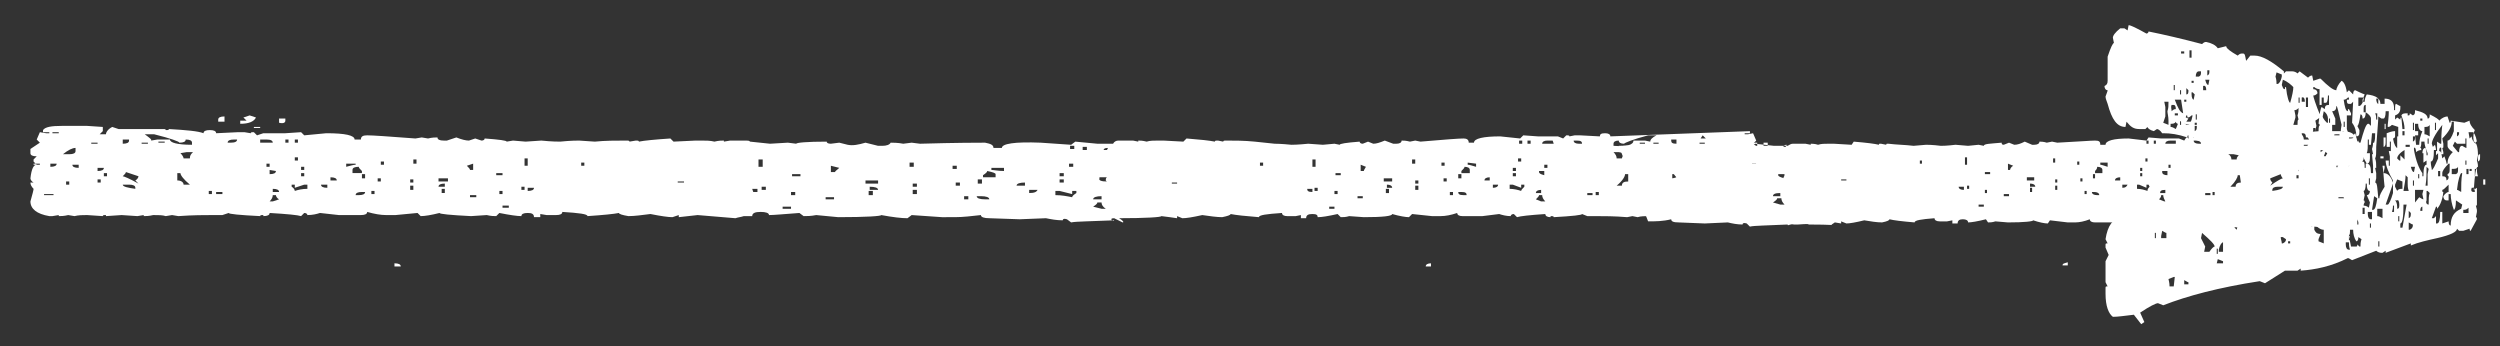
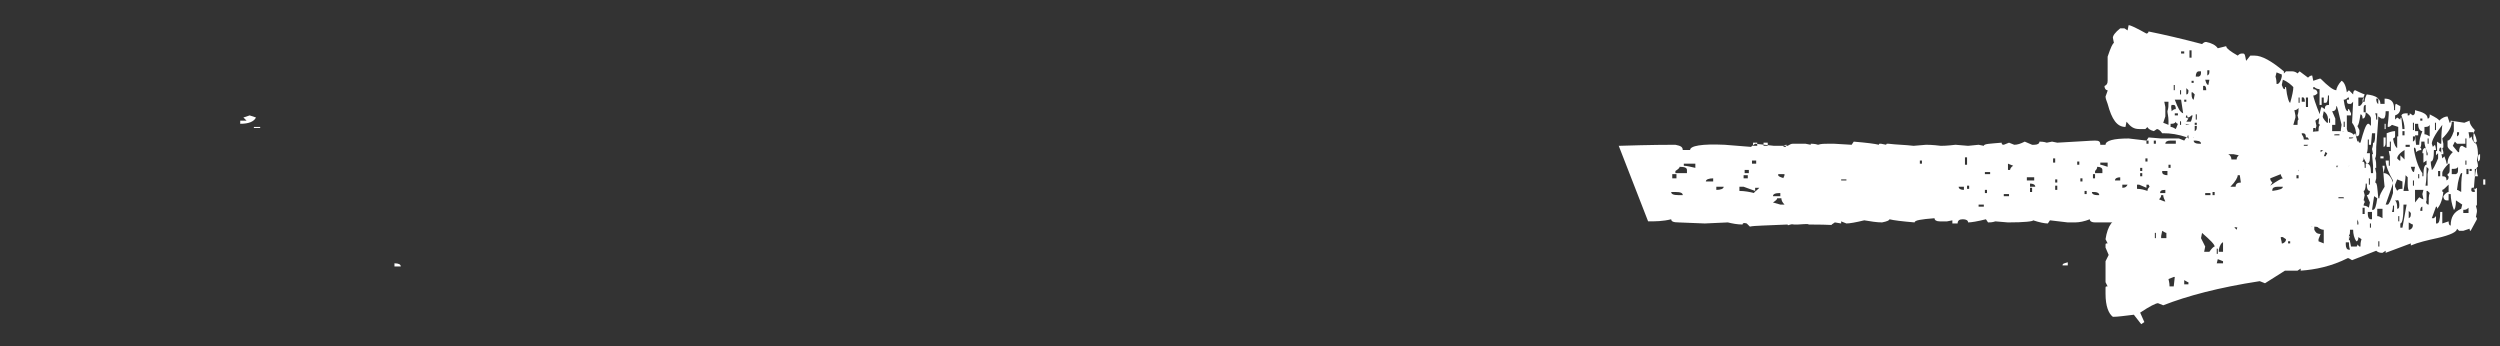
<svg xmlns="http://www.w3.org/2000/svg" version="1.1" id="Ebene_1" x="0px" y="0px" viewBox="0 0 238.3 33" style="enable-background:new 0 0 238.3 33;" xml:space="preserve">
  <rect x="0" y="0" width="238.3" height="33" fill="#333333" stroke="none" />
  <style type="text/css">
	.st0{fill:#FFFFFF;}
</style>
  <g>
    <path class="st0" d="M200.9,6.3V5.4c0.3-0.9,0.5-1.3,0.6-1.3l-0.1-0.5c0-0.2,0.2-0.5,0.7-0.9h0.4l0.3,0.2l0.1-0.5   c0.2,0,0.8,0.3,1.7,0.8c0.1,0,0.2-0.1,0.2-0.2c1.5,0.3,3.2,0.7,5.1,1.2c0.2-0.2,0.3-0.2,0.4-0.2c0.5,0.1,0.9,0.3,1.1,0.6l0.8-0.2   c0,0.2,0.4,0.5,1.1,0.9c0.2-0.2,0.3-0.2,0.5-0.2s0.2,0.2,0.3,0.7l0.4-0.5h0.4c0.7,0,1.6,0.5,2.8,1.5V7l0.2-0.2h0.6   c0.2,0,0.4,0.1,0.5,0.2l0.2-0.2l0.8,0.6c0.2-0.2,0.3-0.2,0.4-0.2l0.1,0.5l0.6-0.2h0.1c0.7,0.7,1.2,1.1,1.5,1.1   c0-0.2,0.2-0.6,0.5-0.9c0.2,0.1,0.4,0.4,0.5,1.1l0.2-0.2l0.4,0.4c0-0.3,0.1-0.4,0.2-0.4c0.6,0.3,0.9,0.4,0.9,0.4l-0.2,0.5v0.2h0.2   c0-0.3,0.1-0.5,0.2-0.7c0.9,0.1,1.3,0.4,1.3,0.9h0.4V9.4c0.6,0,0.9,0.3,0.9,0.9v0.2h0.1c0-0.4,0-0.6,0.1-0.6   c0.2,0.1,0.3,0.2,0.4,0.2v0.2c0,0.4-0.2,0.6-0.5,0.7v0.4l0.2-0.2l0.3,0.2c0-0.1,0-0.2,0.1-0.2l0.1,1.1h0.2c0-0.4-0.1-0.8-0.3-1.3   c0.1-0.2,0.3-0.2,0.6-0.2V11h0.1c0.1,0,0.1-0.1,0.1-0.2L230,11c0.2-0.1,0.2-0.2,0.2-0.5c0.8,0.2,1.2,0.4,1.2,0.8   c0.2,0,0.2-0.2,0.2-0.4c0.6,0.3,0.9,0.5,0.9,0.6c0.3-0.3,0.6-0.4,0.8-0.4l0.2,0.6c0.1,0,0.1-0.1,0.1-0.2l1.3,0.2l0.5-0.2   c0,0.3,0.2,0.6,0.5,0.9c-0.1,0.2-0.2,0.5-0.1,1.1c0.2,0,0.4,0.4,0.4,1.3l-0.1,0.5c0.1,0.3,0.1,0.5,0.1,0.6c-0.2,0-0.3,0.7-0.4,2.2   l0.3-0.2v1.5c0,0.2,0,0.2-0.1,0.2l0.1,0.4v0.2l-0.1,0.5c0.1,0,0.1,0.1,0.1,0.2l-0.6,1.1c-0.1,0-0.1-0.1-0.1-0.2l-0.6,0.2h-0.4   l-0.2-0.2c0,0.3-0.6,0.6-1.9,0.9c-0.9,0.2-1.8,0.4-2.5,0.7v-0.2l-2.4,0.9v-0.2l-0.3,0.2H227c-0.2,0-0.4-0.1-0.5-0.2l-2.3,0.9   c-0.2-0.1-0.3-0.2-0.4-0.2c-1.6,0.8-3.1,1.1-4.5,1.2v-0.2l-0.3,0.2h-1.2l-1.9,1.2l-0.5-0.2c-3.9,0.6-6.9,1.4-9.2,2.3l-0.5-0.2   c-0.2,0-0.8,0.3-1.7,0.9l0.4,0.9l-0.3,0.2l-0.7-0.9c-0.9,0.1-1.5,0.2-2,0.2c-0.4-0.3-0.7-1-0.7-2.2v-0.5c0-0.2,0-0.2,0.2-0.2   l-0.2-0.4v-2l0.3-0.6l-0.3-0.7v-0.2c0-0.2,0-0.2,0.2-0.2l-0.2-0.4c0.2-1.3,0.7-2,1.5-2c0.5-0.2,1.1-0.2,1.9-0.3v0.2L205,20   c0.3,0.1,0.6,0.2,0.9,0.2c1.7-0.6,2.6-0.9,2.8-0.9l0.9,0.2c0.6-0.2,1-0.3,1.1-0.5c0.1,0,0.1,0.1,0.1,0.2l0.6-0.2h0.5l0.8,0.2   c0.5-0.2,0.8-0.5,0.8-0.7l1.6,0.2h0.8l0.8-0.2c0.1,0,0.1,0.1,0.1,0.2c0.8-0.3,1.3-0.4,1.7-0.4c0,0.3,0.1,0.4,0.2,0.4h0.1   c0-0.8,0.1-1.3,0.4-1.7l-0.1-0.5l0.1-1.1c0.3,0.7,0.5,1.1,0.9,1.1h0.1c-0.3-0.5-0.5-1.1-0.7-1.8l-0.2-0.2c-0.1,0.3-0.1,0.6-0.1,0.9   c-0.5,0-0.8-0.2-1.2-0.7c0,0.2,0,0.4-0.1,0.7c-0.4-0.3-0.8-0.4-1.2-0.4l-0.5,0.2c-0.4-0.3-0.8-0.4-1.2-0.4l-0.3,0.2   c-0.5-0.4-2-0.9-4.6-1.2l-0.1-0.5c-0.1,0-0.1,0.1-0.1,0.2c-0.5-0.1-0.8-0.2-0.8-0.4l-0.3,0.2c-0.2,0-0.2-0.2-0.2-0.4   c-0.1,0-0.1,0.1-0.1,0.2c-0.9-0.3-1.6-0.4-2.3-0.4h-0.1c-0.2-0.3-0.4-0.4-0.5-0.4l-0.3,0.2c-0.4-0.1-0.6-0.3-0.6-0.4l-0.2,0.2h-0.6   c-0.5,0-0.8-0.2-1.2-0.7l-0.1,0.5c-0.8,0-1.3-0.7-1.7-2.2c-0.1-0.3-0.2-0.5-0.2-0.7c0.1-0.3,0.2-0.5,0.2-0.6   c-0.2,0-0.3-0.2-0.3-0.4c0.2-0.1,0.3-0.2,0.3-0.5L200.9,6.3L200.9,6.3z M205.4,22.7h0.1v-0.5h-0.1V22.7z M206,22.7h0.5v-0.5   c-0.1,0-0.2-0.1-0.4-0.2l-0.1,0.5V22.7z M206.2,11.7l0.5,0.2v-0.4c0-0.4-0.1-0.7-0.1-0.9c0.1-0.3,0.1-0.5,0.1-0.9h-0.4l0.1,0.5v0.9   L206.2,11.7z M206.8,27.3h0.4l0.1-0.9h-0.1l-0.5,0.2C206.8,27,206.8,27.2,206.8,27.3z M207,10.6c0.2-0.2,0.3-0.2,0.4-0.2   c0-0.3-0.1-0.4-0.2-0.4H207C206.9,10.2,207,10.4,207,10.6z M206.9,12.1c0.2,0,0.3,0.1,0.5,0.2l0.2-0.5c-0.1,0-0.2-0.1-0.2-0.2   c-0.1,0.2-0.3,0.2-0.5,0.2V12.1z M207.2,8.6h0.1V8.1h-0.1V8.6z M208.1,10.8l-0.2-1.3h-0.6C207.6,10.3,207.8,10.7,208.1,10.8z    M207.3,11h0.3v-0.2h-0.3V11z M207.8,11.9h0.1v-0.4h-0.1V11.9z M207.8,9h0.1V8.6h-0.1V9z M207.9,5.1h0.3V4.9h-0.3V5.1z M208.2,11.7   l0.2,0.2h0.2c0.1,0,0.3-0.3,0.4-0.9h-0.1c-0.2,0.2-0.3,0.2-0.4,0.2c0-0.2,0-0.2-0.1-0.2L208.2,11.7z M208.2,27.1h0.4v-0.2   c-0.1,0-0.2-0.1-0.4-0.2V27.1z M208.2,9.7h0.2V9.5h-0.2V9.7z M208.4,9c0.2,0,0.2-0.2,0.2-0.4l-0.2-0.2V9z M208.7,5.5h0.2V4.8h-0.2   V5.5z M208.9,7.9h0.2V7.7h-0.2V7.9z M209.1,9.5l0.1-0.5L209,8.8h-0.1V9C208.9,9.3,209,9.5,209.1,9.5z M209.2,11.9h0.2v-0.2h-0.2   V11.9z M209.2,12.5c0.2-0.1,0.2-0.2,0.2-0.5h-0.2V12.5z M209.3,11.4h0.1v-0.5h-0.1V11.4z M209.3,7.3h0.3c0.2-0.1,0.2-0.2,0.2-0.5   h-0.2C209.4,6.8,209.3,7,209.3,7.3z M210.2,23.5l-0.1,0.5h0.5c0.2-0.3,0.4-0.5,0.5-0.5c0-0.2-0.4-0.6-1.2-1.3l-0.1,0.5L210.2,23.5z    M210,8.6h0.3c0-0.3-0.1-0.5-0.3-0.4V8.6z M210.5,8.1l0.1-0.5h-0.4C210.3,8,210.4,8.1,210.5,8.1z M210.4,7.2   c0.2-0.1,0.2-0.2,0.2-0.5h-0.2V7.2z M211.3,24.2h0.1v-0.5h-0.1V24.2z M211.3,25.1h0.6v-0.2l-0.5-0.2L211.3,25.1z M211.5,24h0.4   v-0.9c-0.1,0-0.3,0.2-0.4,0.7V24z M213,21.7l0.2,0.2l0.1-0.4V21h-0.2C213.1,21.2,213.1,21.4,213,21.7z M217,8h0.1   c0.1,0,0.3-0.2,0.4-0.7V7.1L217,6.9l-0.1,0.4C217,7.6,217,7.9,217,8z M217.5,23.2h0.1c0.2-0.1,0.3-0.2,0.3-0.4l-0.3-0.2h-0.2   C217.4,22.8,217.5,23,217.5,23.2z M217.8,8.5c0-0.2,0-0.2,0.1-0.2c0.1,1,0.3,1.5,0.4,1.5c0.2-0.7,0.3-1.2,0.3-1.5   c-0.2-0.2-0.5-0.5-1-0.7l-0.1,0.5C217.6,8.3,217.6,8.5,217.8,8.5z M217.6,21.5h0.3v-0.2h-0.3V21.5z M218.1,23.2h0.2V23h-0.2V23.2z    M218.6,11.9h0.4c0-0.3,0-0.5,0.1-0.5L219,11c0.1-0.3,0.1-0.5,0.1-0.7c-0.2,0.2-0.3,0.2-0.4,0.2l0.1,0.5v0.2L218.6,11.9z M219,14.4   h0.4V14h0.3v0.4h0.1c0-0.3,0.3-0.9,0.9-1.7v-0.5h-0.2c0,0.6-0.2,0.9-0.7,0.9c0-0.3-0.1-0.4-0.3-0.4h-0.1v0.9   c-0.2-0.1-0.3-0.2-0.4-0.2C219,13.5,219,13.9,219,14.4z M219.1,9.8h0.1V9.3h-0.1V9.8z M219.1,21h0.2v-0.7h-0.2V21z M219.4,9.7h0.3   c0-0.3-0.1-0.5-0.3-0.4V9.7z M219.6,19.2h0.6V19c0-0.2-0.1-0.4-0.4-0.6c-0.2,0-0.3,0.1-0.3,0.4L219.6,19.2z M219.6,20.7h0.2v-0.5   h-0.2V20.7z M219.8,10.2h0.2V9.3h-0.2V10.2z M220.1,20.3h0.1v-0.2c-0.1-0.3-0.1-0.5-0.1-0.6c-0.2,0-0.2,0.2-0.2,0.5   C219.9,20.2,220,20.3,220.1,20.3z M220.3,21.6h0.1v-0.4h-0.1V21.6z M221,11.3l-0.3,0.2l0.1,0.5c-0.1,0.3-0.1,0.5-0.1,0.7l0.3,0.2   c0-0.6,0-0.9,0.1-0.9c0-0.2,0-0.2-0.1-0.2c0.1-1,0.2-1.5,0.3-1.6l0.3,0.2c0-0.3,0.1-0.4,0.4-0.4V9.1h-0.1c0,0.5-0.1,0.7-0.2,0.7   h-0.2V9.3h-0.2V10h-0.2V8.5c-0.2,0-0.4-0.1-0.5-0.2h-0.1v0.2c0.2,0,0.4,0.1,0.4,0.4c-0.2,0.2-0.3,0.2-0.4,0.2c0,0.1,0.2,0.8,0.7,2   L221,11.3z M220.4,14.8c0.6-0.2,1.1-0.4,1.3-0.7h0.1l-0.4,1.1v0.5h0.1c0-0.5,0.2-1,0.6-1.4L222,13l-1.3,0.2h-0.1   c0,0.5-0.1,0.7-0.2,0.7l0.1,0.4L220.4,14.8z M220.5,20.7h0.2v-0.5C220.6,20.3,220.5,20.4,220.5,20.7z M220.6,18.1   c0.1,0,0.1,0.1,0.1,0.2c0.5-0.8,0.8-1.1,1-1.1V17c-0.1,0-0.3-0.1-0.5-0.4C221,16.5,220.8,17.1,220.6,18.1z M221.2,22.3l-0.2,0.5V23   l0.5,0.2v-1.3c-0.3,0-0.6-0.2-0.9-0.6v0.6C220.7,22.1,220.8,22.3,221.2,22.3z M221.4,18.5c0.2-0.1,0.2-0.2,0.2-0.5h-0.2V18.5z    M221.8,11.7h0.1v-0.4c0-0.2-0.1-0.5-0.4-0.7l-0.1,0.5C221.4,11.2,221.5,11.4,221.8,11.7z M221.9,20.7l0.2,0.2l0.1-0.5l-0.2-0.2   L221.9,20.7z M222,16.3l0.2-0.2c0.2,0.1,0.3,0.2,0.5,0.2c0-0.2,0.1-0.5,0.4-0.9v-0.7h-0.3v0.5h-0.2v-0.5h-0.1c0,0.3,0,0.5-0.2,0.5   h-0.4L222,16.3z M222,11.7h0.1v-0.4H222V11.7z M222.3,13.4l0.6-0.2c0,0.2,0.1,0.2,0.2,0.2c0-0.5,0-1,0.1-1.5   c-0.3-1.2-0.4-1.8-0.5-1.8c0,0.3-0.1,0.5-0.4,0.5l0.3,0.7v0.6h-0.3v0.7h0.3v0.2h-0.4C222.2,13.1,222.3,13.3,222.3,13.4z    M222.3,19.8c0.2-0.2,0.3-0.2,0.4-0.2l-0.3-0.7c0.1,0,0.2-0.1,0.2-0.2l-0.3-0.2L222.3,19.8z M222.9,20.5l0.3-0.2   c0.2,0.1,0.3,0.2,0.4,0.2v-0.6l-0.2,0.2h-0.1v-0.4h0.2c0-0.7-0.1-1.1-0.3-1.1c-0.2,0.1-0.3,0.2-0.4,0.2v1.3L222.9,20.5z    M222.8,14.5h0.1v-0.4h-0.1V14.5z M223,18.1l0.3,0.2c0-0.3,0-0.5,0.1-0.5c-0.1-0.2-0.1-0.5-0.1-0.9H223l0.2,0.4v0.2L223,18.1z    M223.3,14.3h0.5v0.9h-0.3v1.1h0.2c0.4-1,0.7-1.6,0.7-1.6l-0.1-0.5c0.1-0.3,0.1-0.5,0.1-0.6c-0.1-0.3-0.1-0.5-0.1-0.7l0.2-0.2   c0.1,0.2,0.1,0.5,0.1,0.9l0.2-0.2c0,0.2,0.1,0.2,0.2,0.2c0.3-1.1,0.5-1.7,0.7-1.8h0.1L226,12v-0.7c0-0.2-0.2-0.4-0.5-0.6   c0,0.4-0.1,0.6-0.3,0.6c0-0.3-0.1-0.4-0.2-0.4c-0.1,0.7-0.2,1.1-0.3,1.1l0.2,0.4v0.2c0,0.3-0.1,0.4-0.3,0.4c0-0.5-0.1-0.9-0.4-1.3   l0.1-2l-0.2,0.2h-0.2c-0.2,0-0.2-0.2-0.2-0.4h0.2V9.3h-0.1c-0.2,0.2-0.3,0.2-0.4,0.2c0.1,0.7,0.2,1.1,0.4,1.1c0-0.2,0-0.2,0.1-0.2   l0.2,0.4V11h-0.4v1.3l0.2,0.6c0,0.3-0.1,0.5-0.2,0.5h-0.1c0-0.6-0.1-0.9-0.3-0.9c-0.1,0.3-0.1,0.5-0.1,0.6v0.7h-0.1L223.3,14.3z    M223.4,12.1h0.1v-0.5h-0.1V12.1z M223.9,23.8h0.1c-0.1-0.3-0.1-0.5-0.1-0.7h-0.3v0.2C223.6,23.6,223.7,23.8,223.9,23.8z    M223.9,22.9h0.1v-0.4h-0.1V22.9z M224.1,23.5h0.5c0.1,0,0.1-0.1,0.1-0.2l0.2,0.2h0.1c0-0.2,0-0.4,0.1-0.7l-0.3-0.2   c0,0.3-0.1,0.4-0.2,0.4c-0.2-0.3-0.3-0.7-0.3-1.1H224c0,0.3,0,0.5-0.1,0.5l0.1,0.4V23L224.1,23.5z M224.1,16.5h0.1V16h-0.1V16.5z    M224.2,18.5h0.3c0-0.2,0-0.4,0.1-0.7h-0.3C224.3,18,224.2,18.2,224.2,18.5z M224.5,20.7c0.2,0,0.2,0.2,0.2,0.7h0.1v-0.2   c-0.1-0.3-0.1-0.6-0.1-0.9C224.6,20.2,224.5,20.4,224.5,20.7z M224.8,15.6l0.2-0.2h0.2c0.2,0,0.2,0.2,0.2,0.6h0.1v-0.4h0.1   c0.3,0,0.4,0.3,0.4,0.9h0.2v-0.7l-0.1-1.1h0.1l-0.1-0.5c0.1-0.3,0.1-0.5,0.1-0.6c0.2,0,0.3,0.1,0.3,0.4v0.2c0,0.4,0,0.7-0.1,0.9   c0.1,0.3,0.1,0.5,0.1,0.9h-0.1l0.1,0.5V17l-0.1,0.4c0.2,0,0.2,0.5,0.3,1.5h0.1c0-0.3,0.2-0.6,0.5-1.1c-0.1-0.8-0.1-1.5-0.2-2h0.2   V16l-0.1,0.5c0.4,0,0.7,0.3,0.9,0.9v-0.2c-0.4-0.7-0.7-1.4-0.7-1.9h0.3v0.5h0.1v-0.9l-0.1-0.5h0.2v-0.9h-0.1V14h-0.3v-1.3   c0.5-0.2,0.7-0.2,0.8-0.2V13c0,0.1-0.1,0.2-0.2,0.2c0.1,0.6,0.3,0.9,0.4,0.9V13h0.1v-0.9l-0.6-0.2c-0.2,0.2-0.3,0.2-0.4,0.2v-0.2   c0.1-0.8,0.1-1.2,0.1-1.3h-0.3c0,0.5-0.1,0.7-0.2,0.7H227l-0.3-0.2c0,0.5-0.1,1.4-0.2,2.9c-0.2,0-0.2-0.2-0.2-0.4   c0.1-0.3,0.1-0.5,0.1-0.9h-0.3l-0.1,1.1h-0.2v-0.5h-0.1c0,0.7,0,1.1-0.1,1.3h0.3v0.5c0,0.3-0.1,0.5-0.3,0.5l-0.5-0.9h-0.2   c0,0.6-0.1,0.9-0.2,0.9L224.8,15.6z M224.8,10.1h0.1c0.1,0,0.3-0.2,0.4-0.6V9.3h-0.5V10.1z M225.2,20.4h0.2v-0.6h-0.2V20.4z    M225.3,19.6c0.2,0,0.4,0.1,0.5,0.2l0.1-0.5l-0.3-0.7c0.2,0,0.3-0.2,0.3-0.4c-0.2,0-0.3-0.2-0.3-0.7h-0.1c0,0.5-0.1,0.7-0.2,0.7   l0.1,0.4l-0.1,0.5c0.1,0,0.1,0.1,0.1,0.2C225.4,19.3,225.3,19.4,225.3,19.6z M225.3,10.7h0.2V10c-0.2,0-0.2,0.2-0.2,0.5V10.7z    M226,20.9h0.1v-0.7h-0.4v0.2C225.7,20.7,225.8,20.9,226,20.9z M225.8,17.6h0.1V17h-0.1V17.6z M225.9,21.7h0.1v-0.4h-0.1V21.7z    M226.1,20h0.1c0.2,0,0.3-0.4,0.4-1.1l-0.3-0.2L226.1,20z M226.5,11.4h0.1v-0.6h-0.2C226.5,11,226.5,11.2,226.5,11.4z M226.7,9.9   V9.4h-0.2C226.5,9.7,226.6,9.9,226.7,9.9z M226.6,20.6c0.2,0,0.3,0.1,0.5,0.2v-0.9h-0.5V20.6z M226.7,23.5h0.1V23h-0.1V23.5z    M226.9,15.1v-0.2h0.3v0.2H226.9z M227.2,14v-0.9h0.2v0.5C227.4,13.9,227.3,14,227.2,14z M227.3,12.3v-0.5h0.1v0.5H227.3z    M227.4,19.5h0.2c0.1,0,0.3-0.4,0.5-1.1v-0.9L227.4,19.5z M228,20.2h0.2v-0.6h-0.1C228.1,19.7,228.1,19.9,228,20.2z M228.5,18.2   c0.1-0.2,0.3-0.2,0.5-0.2v-0.7l-0.5-0.2l-0.2,0.5v0.2L228.5,18.2z M228.5,19.9c0.2,0,0.2-0.2,0.2-0.4c0-0.3-0.1-0.5-0.2-0.4h-0.2   C228.5,19.3,228.5,19.6,228.5,19.9z M228.5,15.1l0.2,0.2h0.1v-0.5l0.4,0.4v-0.9C228.7,14.6,228.5,14.9,228.5,15.1z M228.6,21.1h0.1   v-0.5h-0.1V21.1z M228.8,21.7h0.2l0.4-2.2h-0.3c0,1.2-0.1,1.8-0.3,1.8L228.8,21.7z M229,12.9h0.2v-0.4H229V12.9z M229.1,18.2h0.5   c-0.1-0.3-0.1-0.5-0.1-0.7v-0.6l-0.2-0.2C229.3,17.1,229.2,17.6,229.1,18.2z M229.3,14h0.4v-0.2h-0.4V14z M229.6,20.8   c0.2-0.1,0.2-0.2,0.2-0.5l-0.2-0.2V20.8z M229.6,21.9h0.1c0.2-0.1,0.3-0.2,0.3-0.5c-0.1,0-0.2-0.1-0.4-0.2V21.9z M230.1,16.4   l0.1-0.5h-0.4C229.9,16.3,230,16.4,230.1,16.4z M230,12.4h0.1v-0.7H230V12.4z M230,13.5c0.2-0.1,0.2-0.2,0.2-0.5H230V13.5z    M230,17.7h0.1v-0.5H230V17.7z M230.9,16.8h0.1c0-0.8,0.1-1.1,0.3-1.1v-0.4l-0.3,0.2v-0.9h-0.1c0-0.3,0.1-0.5,0.3-0.5   c0.1,0.3,0.1,0.5,0.1,0.7h0.1v-0.2c-0.2-0.5-0.3-0.8-0.3-1.1h-0.3c0,0.2,0,0.4-0.1,0.6c0.1,0,0.1,0.1,0.1,0.2   c-0.2,0-0.4,0.1-0.5,0.2c0-0.3-0.1-0.5-0.2-0.4v0.2c0.2,1.1,0.5,1.8,0.8,2.2V16.8z M230.2,19.3l0.4-0.5c0.2,0.1,0.3,0.2,0.4,0.2   l-0.1-0.5l0.1-0.4h-0.8V19.3z M230.3,13.8h0.3c0-0.4,0.1-0.8,0.3-1.3c-0.2,0-0.4-0.2-0.4-0.7h-0.3v0.7h0.3v0.4h-0.3L230.3,13.8z    M230.5,17h0.1v-0.4h-0.1V17z M230.7,11.5h0.2v-0.2h-0.2V11.5z M230.7,20.1h0.2v-0.4C230.8,19.7,230.7,19.8,230.7,20.1z    M231.1,12.8c0.2,0,0.3,0.1,0.5,0.2v-1.1c-0.1,0.2-0.3,0.2-0.5,0.2V12.8z M231.2,17.7h0.2v-1.1l0.1-0.5l-0.2-0.2   C231.3,16.5,231.3,17.1,231.2,17.7z M231.5,19.5c0-0.5,0-0.9,0.1-1.1l-0.2-0.2h-0.1v0.9C231.2,19.3,231.3,19.5,231.5,19.5z    M231.4,13.7h0.1v-0.5h-0.1V13.7z M231.8,16.2c0.1,0,0.3-0.4,0.6-1.1v-0.5l-0.2,0.2v-0.5H232c0,0.8-0.1,1.1-0.3,1.1   C231.7,15.8,231.8,16,231.8,16.2z M231.8,20.8h0.2l0.2-0.2v0.7h0.1c0.2,0,0.3-0.4,0.3-1.1h0.2v1.1l0.6-0.2c0,0.3,0.1,0.4,0.2,0.4   c0-0.8,0.3-1.3,1-1.6l0.1-0.4l-0.6-0.4c0,0.6-0.1,0.9-0.2,0.9c-0.2-0.5-0.3-1.1-0.3-1.5h-0.2v0.6h-0.2c-0.2,0-0.3-0.2-0.3-0.4   c0.2-0.3,0.4-0.4,0.5-0.4v-0.7c-0.3,0.3-0.5,0.5-0.6,0.5c0,0.2,0,0.2,0.1,0.2c-0.1,0.9-0.4,1.4-0.6,1.6c0-0.2,0-0.2-0.1-0.2   L231.8,20.8z M231.9,14l0.2-0.2c0.1,0.3,0.1,0.5,0.1,0.6h0.1v-0.9l0.3,0.2h0.1c0-0.4,0-1,0.1-1.8c-0.7,0.9-1,1.5-1,1.8L231.9,14z    M232.1,12.4h0.1v-0.7h-0.1V12.4z M232.4,16.8h0.2v-0.5h-0.2V16.8z M232.5,14.4c0.2,0,0.2,0.2,0.3,0.7l0.2-0.2   c0.1,0.3,0.2,0.5,0.2,0.7h0.1c0-0.4,0.1-0.7,0.5-1.1c-0.3-0.2-0.5-0.4-0.5-0.6v-0.5c0.2,0,0.4-0.3,0.6-0.9v-0.9h-0.2   c0,0.5-0.3,1-0.9,1.6l0.1,0.5v0.2c0,0.2,0,0.2-0.1,0.2l0.1,0.4v0.2h-0.2v-0.6C232.6,14,232.5,14.1,232.5,14.4z M232.8,16.8   c0.3,0,0.4,0.1,0.4,0.4c0.2-0.1,0.2-0.2,0.2-0.4c-0.1,0-0.1-0.1-0.1-0.2c0.2-0.1,0.2-0.2,0.2-0.5v-0.5h-0.1   c-0.4,0.4-0.6,0.7-0.6,0.9V16.8z M233.7,16.6h0.4c0.2-0.1,0.2-0.2,0.2-0.5v-0.2c-0.1,0.2-0.3,0.2-0.6,0.2V16.6z M233.8,13.9   l0.5,0.6h0.1c0-0.4,0.1-0.6,0.3-0.6c0.2,0.1,0.3,0.2,0.4,0.2v-0.9H235v0.5h-0.8l-0.2-0.2L233.8,13.9z M234.2,13   c0.2-0.1,0.2-0.2,0.2-0.4h-0.2V13z M234.2,18.1c0.1,0,0.2,0.1,0.4,0.2c0-0.6,0-1.2,0.1-1.8h-0.1C234.5,16.6,234.3,17.1,234.2,18.1z    M234.8,20.3h0.5v-0.5c-0.2,0.2-0.3,0.2-0.5,0.2V20.3z M235,15.7h0.1v-0.4H235V15.7z M235.1,16.6h0.2v-0.5h-0.2V16.6z M235.4,16.3   h0.2v-0.2h-0.2V16.3z M235.4,13.2l0.2-0.2c0,0.2,0.1,0.5,0.4,0.7c0-0.2,0-0.2,0.1-0.2c-0.1-0.6-0.3-0.9-0.4-0.9h-0.4L235.4,13.2z    M235.8,18.3h0.1c0-0.3-0.1-0.5-0.2-0.4h-0.1C235.5,18.2,235.6,18.3,235.8,18.3z M235.9,16.8h0.3c-0.1-0.3-0.1-0.5-0.1-0.7h-0.2   L235.9,16.8z M236.2,15.4c0.2-0.1,0.2-0.2,0.2-0.5v-0.2c-0.2,0-0.2,0.2-0.2,0.5V15.4z M236.7,17.6v-0.5h0.2v0.5H236.7z" />
  </g>
  <g>
    <g>
      <path class="st0" d="M23.5,11.5h-0.6v0.3c0.8,0,1.3-0.2,1.5-0.6L23.8,11l-0.6,0.2L23.5,11.5z" />
-       <path class="st0" d="M21.4,11.1c-0.4,0-0.6,0.1-0.6,0.3v0.2h0.6V11.1z" />
-       <path class="st0" d="M27.2,11.5v-0.2h-0.6v0.4C27,11.8,27.2,11.7,27.2,11.5z" />
      <path class="st0" d="M38.2,25.4c0-0.2-0.2-0.3-0.6-0.3v0.3H38.2z" />
      <polygon class="st0" points="24.2,12.2 24.8,12.2 24.8,12.1 24.2,12.1   " />
-       <path class="st0" d="M153.5,13c0-0.2-0.2-0.3-0.5-0.3c-0.4,0-0.5,0.1-0.5,0.3l-1.9-0.1h-0.5l-0.5,0.1c0-0.1-0.1-0.1-0.3-0.1    l-0.3,0.3l-0.5-0.2h-1.9l-1.4-0.1l-0.3,0.3L143,13c-1.6,0-2.5,0.2-2.5,0.6H140c0-0.3-0.2-0.4-0.5-0.4c-0.4,0-1.8,0.1-4.1,0.3    l-0.5-0.1l-0.5,0.1c-0.4-0.1-0.6-0.1-0.8-0.1c0,0.2-0.2,0.3-0.5,0.3h-0.3l-0.8-0.3c-0.5,0.2-0.8,0.3-1.1,0.3l-0.5-0.2l-0.5,0.2    c-0.2,0-0.3-0.1-0.3-0.2c-1.3,0.1-1.9,0.2-1.9,0.3l-0.5-0.1l-1.1,0.1l-1.4-0.1c-1,0.1-1.5,0.1-1.6,0.1c-1-0.1-1.5-0.1-1.6-0.1    l-1.9-0.2c-1-0.1-1.9-0.1-2.7-0.1c-0.2,0-0.3,0-0.3,0.1l-0.5-0.1c-0.2,0-0.3,0-0.3,0.1c-0.5-0.1-1.4-0.2-2.7-0.3l-0.3,0.3    l-1.9-0.1h-0.5c-0.4,0-0.8,0-1.1,0.1c-0.4-0.1-0.6-0.1-0.8-0.1v0.1l-0.5-0.1h-1.4c-0.2,0-0.4,0.1-0.5,0.3h-1.5l-2.1-0.2l-0.4,0.3    l-2.9-0.2c-2.5-0.1-3.7,0.1-3.7,0.5h-0.8c0-0.3-0.3-0.4-0.8-0.5c-0.6,0-2.7,0-6.2,0.1l-0.8-0.1l-0.8,0.1c-0.5-0.1-1-0.1-1.2-0.1    c-0.1,0.2-0.4,0.3-0.8,0.3h-0.4l-1.2-0.3c-0.7,0.2-1.2,0.3-1.7,0.2L80,13.6l-0.8,0.1c-0.3,0-0.4-0.1-0.4-0.2    c-1.9,0-2.9,0.1-2.9,0.2l-0.8-0.1l-1.7,0.1l-1.9-0.2c-0.1-0.1-0.2-0.1-0.4-0.1h-1.5L69,13.5v-0.1c-0.2,0-0.5,0-0.9,0.1    c-0.4-0.1-0.8-0.1-1.2-0.1h-0.6l-2.1,0.1l-0.3-0.3c-1.5,0.1-2.5,0.2-3,0.3c0-0.1-0.1-0.1-0.3-0.1L60,13.5c0-0.1-0.1-0.1-0.3-0.1    c-1,0-2,0-3,0.1l-1.5-0.1c-0.2,0-0.8,0-1.8,0.1c-0.2,0-0.8,0-1.8-0.1l-1.5,0.1l-1.2-0.1l-0.6,0.1c0-0.1-0.7-0.2-2.1-0.3    c0,0.1-0.1,0.2-0.3,0.2l-0.6-0.2l-0.6,0.2c-0.3,0-0.7-0.1-1.2-0.3l-0.9,0.3h-0.3c-0.4,0-0.6-0.1-0.6-0.3c-0.2,0-0.5,0-0.9,0.1    l-0.6-0.1l-0.6,0.1C37,13,35.5,12.9,35,12.9c-0.4,0-0.6,0.1-0.6,0.4h-0.6c0-0.4-0.9-0.6-2.7-0.6L29,12.9l-0.3-0.3l-1.5,0.1h-2.1    l-0.6,0.2l-0.3-0.3c-0.2,0-0.3,0-0.3,0.1l-0.6-0.1h-0.6l-2.1,0.1c0-0.2-0.2-0.3-0.6-0.3s-0.6,0.1-0.6,0.3    c-0.5-0.2-1.6-0.3-3.3-0.4c0,0.1-0.1,0.1-0.3,0.1c0-0.1-0.1-0.1-0.3-0.1h-4.2l-0.6-0.2c-0.4,0.2-0.6,0.5-0.6,0.7H9.5l0.3-0.3v-0.4    L8.3,12H5.9c-1,0-1.6,0.1-1.8,0.4v0.2h0.6v0.1H4.4l-0.6-0.1l-0.3,0.7l0.3,0.3l-0.9,0.6v0.4c0,0.2,0.2,0.3,0.6,0.3l-0.3,0.3v0.2    l0.3,0.3c-0.3,0-0.5,0.4-0.6,1.3c0,0.1,0.1,0.3,0.3,0.4H2.9c0,0.2,0.1,0.4,0.3,0.6c0,0.1-0.1,0.5-0.3,1.2c0,0.7,0.6,1.2,1.8,1.4H5    l0.6-0.1v0.1c0.2,0,0.5,0,0.9-0.1l0.6,0.1c0.4-0.1,0.8-0.1,1.2-0.1l1.5,0.1c0-0.1,0.1-0.1,0.3-0.1v0.1l1.5-0.1l1.5,0.1l0.6-0.1    v0.1c0.2,0,0.5,0,0.9-0.1c0.5,0,0.9,0,1.2,0.1l0.6-0.1l0.6,0.1c1.4-0.1,2.5-0.1,3.3-0.1h0.9l0.6-0.2c0,0.1,1,0.2,3,0.3    c0-0.1,0.1-0.1,0.3-0.1v0.1c0.4,0,0.6-0.1,0.6-0.3c1.7,0.1,2.7,0.2,3,0.3l0.3-0.3c0.2,0,0.3,0.1,0.3,0.2c0.5,0,0.9-0.1,1.2-0.2    l1.8,0.2h2.1c0.4,0,0.6-0.1,0.6-0.3c0.7,0.2,1.3,0.3,1.8,0.3h0.9l2.1-0.2l0.3,0.3c0.4,0,1-0.1,1.8-0.3c0,0.1,1,0.2,3,0.3l1.5-0.1    c0.4,0.1,0.7,0.1,0.9,0.1l0.3-0.3c1,0.2,1.7,0.3,2.1,0.3c0-0.2,0.2-0.3,0.6-0.3c0.4,0,0.6,0.1,0.6,0.4h0.6v-0.3l0.6,0.1H53    c0.4,0,0.6-0.1,0.6-0.3c1.6,0.1,2.4,0.2,2.4,0.4c1.5-0.1,2.5-0.2,3-0.3c0,0.1,0.3,0.2,0.9,0.3c0.6,0,1.3-0.1,2.1-0.2    c1,0.2,1.7,0.3,2.1,0.3l0.6-0.2v0.2l1.8-0.2l3.6,0.3c0.3-0.1,0.5-0.1,0.8-0.2h0.8c0-0.3,0.3-0.4,0.8-0.4s0.8,0.1,0.8,0.3    c0.5,0,1.5-0.1,2.9-0.2l0.4,0.3c0.3,0,0.7,0,1.2-0.1l2.1,0.2c2.7,0,4.1-0.1,4.1-0.2c1.1,0.2,1.9,0.3,2.5,0.3l0.4-0.3l2.9,0.2H91    c0.8,0,1.6-0.1,2.5-0.2c0,0.2,0.3,0.3,0.8,0.3l2.9,0.1l2.5-0.1c0.5,0.1,1,0.2,1.6,0.2c0-0.1,0.1-0.2,0.4-0.1l0.4,0.3    c0.5-0.1,1.9-0.1,4.1-0.2c0,0.2-0.6-0.2,0-0.2l0.8,0.4c0.3,0-0.4-0.5-0.4-0.4c2.7,0,4.1-0.1,4.1-0.2l0.8,0.1l0.7,0.1v-0.2l0.5,0.2    c0.4,0,1-0.1,1.9-0.3c0.7,0.1,1.4,0.2,1.9,0.2c0.5-0.1,0.8-0.2,0.8-0.3c0.5,0.1,1.4,0.2,2.7,0.3c0-0.2,0.7-0.3,2.2-0.4    c0,0.2,0.2,0.3,0.5,0.3h0.8l0.5-0.1v0.3h0.5c0-0.3,0.2-0.4,0.6-0.4c0.4,0,0.5,0.1,0.5,0.3c0.4,0,1-0.1,1.9-0.3l0.3,0.3    c0.2,0,0.5,0,0.8-0.1l1.4,0.1c1.8,0,2.7-0.1,2.7-0.3c0.7,0.2,1.3,0.3,1.6,0.3l0.3-0.3l1.9,0.2h0.8c0.5,0,1-0.1,1.6-0.3    c0,0.2,0.2,0.3,0.5,0.3h1.9l1.6-0.2c0.3,0.1,0.7,0.2,1.1,0.2c0-0.1,0.1-0.2,0.3-0.2l0.3,0.3c0.3-0.1,1.2-0.2,2.7-0.3    c0,0.2,0.2,0.3,0.5,0.3v-0.1c0.2,0,0.3,0,0.3,0.1c1.8-0.1,2.7-0.2,2.7-0.3l0.5,0.2h0.8c0.8,0,1.8,0,3,0.1l0.5-0.1l0.5,0.1    c0.3-0.1,0.7-0.1,1.1-0.1c0.4,0.1,0.6,0.1,0.8,0.1v-0.1l0.5,0.1l1.4-0.1l1.4,0.1v-0.1c0.2,0,0.3,0,0.3,0.1l1.4-0.1    c0.4,0,0.8,0,1.1,0.1l0.5-0.1c0.4,0.1,0.6,0.1,0.8,0.1v-0.1l0.5,0.1h0.3c1.1-0.2,1.6-0.6,1.7-1.4c-0.2-0.7-0.3-1.1-0.3-1.2    c0.2-0.2,0.3-0.3,0.3-0.6h-0.3c0.2-0.2,0.3-0.3,0.3-0.4c-0.1-0.8-0.3-1.3-0.5-1.3l0.3-0.3v-0.2l-0.3-0.3c0.4,0,0.5-0.1,0.5-0.3    v-0.4l-0.8-0.6l0.3-0.3l-0.3-0.7l-0.5,0.1h-0.3v-0.1h0.5v-0.2 M162.3,12.9l0.3,0.3h-0.5 M5,12.6h0.6v0.1H5V12.6z M165.8,12.8h-0.5     M12.3,13.3v0.1c0,0.2-0.2,0.3-0.6,0.3v-0.4L12.3,13.3z M15.1,13.5h0.6v0.1h-0.6V13.5z M14.1,13.7h-0.6v-0.1h0.6V13.7z M8.7,13.6    h0.6v0.1H8.7V13.6z M26,13.6h-1.2v-0.3h0.6C25.8,13.3,26,13.4,26,13.6z M27.2,13.3h0.3v0.3h-0.3V13.3z M22,13.6h-0.3    c0-0.2,0.2-0.3,0.6-0.3h0.3C22.6,13.5,22.4,13.6,22,13.6z M103.2,14.3V14h0.4v0.3H103.2z M94.9,16.6v0.3h-1.2v-0.2    c0.3-0.2,0.4-0.3,0.4-0.4C94.6,16.4,94.9,16.5,94.9,16.6z M101,16.5h0.4v0.3H101V16.5z M76.3,16.8h-0.8v-0.2h0.8V16.8z M79.6,16.4    h-0.4v-0.6L80,16C79.8,16.2,79.6,16.3,79.6,16.4z M94.5,16.2V16h1.2v0.3C95.2,16.3,94.7,16.2,94.5,16.2z M91.2,16.1h-0.4v-0.3h0.4    V16.1z M101.9,15.9v-0.3h0.4v0.3H101.9z M87.1,15.9h-0.4v-0.4h0.4V15.9z M72.7,15.9h-0.4v-0.7h0.4V15.9z M93.6,17.5h-0.4v-0.4h0.4    V17.5z M101,17.1h0.4v0.3H101V17.1z M87,17.5h0.4v0.3H87V17.5z M83.7,17.5h-1.2v-0.3h1.2V17.5z M91.1,17.4h0.4v0.3h-0.4V17.4z     M96.9,17.7c0-0.2,0.3-0.3,0.8-0.3v0.3H96.9z M102.2,18.2h0.4v0.2c-0.3,0.2-0.4,0.3-0.4,0.4c-0.5-0.1-1-0.2-1.6-0.2v-0.4h0.4    l1.2,0.3L102.2,18.2z M79.5,18.8V19h-0.8v-0.2H79.5z M91.9,18.7h0.4V19h-0.4V18.7z M93.9,19c-0.5,0-0.8-0.1-0.8-0.3h0.4    c0.5,0,0.8,0.1,0.8,0.3H93.9z M104.2,19c0-0.2,0.3-0.3,0.8-0.3V19H104.2z M82.8,18.2h0.4v0.4h-0.4V18.2z M75.8,18.6h-0.4v-0.3h0.4    V18.6z M98.1,18.4v-0.3h0.8C98.8,18.3,98.6,18.4,98.1,18.4z M87.4,18.5H87v-0.4h0.4V18.5z M83.7,18.1h-0.8v-0.3    C83.4,17.8,83.7,17.9,83.7,18.1z M73,18.1h-0.4v-0.3H73V18.1z M71.7,18h0.5v0.3c-0.1,0-0.3,0-0.4,0L71.7,18z M105,19.9l-0.8-0.2    c0.3-0.2,0.4-0.3,0.4-0.4h0.4c0,0.2,0.1,0.4,0.4,0.6L105,19.9z M75.4,19.9h-0.8v-0.2h0.8V19.9z M105.4,17.2l0.1,0.1    c-0.5,0-0.8-0.1-0.7-0.3v-0.1h0.7C105.4,17,105.4,17.1,105.4,17.2z M105.6,16.4v-0.1l0,0C105.6,16.3,105.6,16.4,105.6,16.4z     M44.8,18.8v-0.2h0.6v0.2H44.8z M29,17.6h0.3V18c-0.5,0-0.9,0.1-1.2,0.2c0-0.1-0.1-0.3-0.3-0.4v-0.2h0.3v0.3L29,17.6z M50,18.1    h-0.3v-0.3H50V18.1z M50.9,17.9c0,0.2-0.2,0.3-0.6,0.3v-0.3H50.9z M42.4,17.8h-0.6c0-0.2,0.2-0.3,0.6-0.3V17.8z M39.4,18.1h-0.3    v-0.4h0.3V18.1z M31.2,17.9c-0.4,0-0.6-0.1-0.6-0.3h0.6V17.9z M42.1,18h0.3v0.4h-0.3V18z M47.9,18.2v0.3h-0.3v-0.3H47.9z     M35.7,18.5h-0.3v-0.3h0.3V18.5z M28.7,15.9H29v0.3h-0.3V15.9z M25.4,15.9v-0.3h0.3v0.3H25.4z M33.6,16.2c0-0.2,0.2-0.3,0.6-0.3    c0,0.1,0.1,0.2,0.3,0.4v0.2h-0.9V16.2z M50.3,15.8H50v-0.7h0.3V15.8z M55.7,15.5v0.3h-0.3v-0.3H55.7z M45.1,16.2h-0.3    c0-0.1-0.1-0.2-0.3-0.4l0.6-0.2V16.2z M26.3,16.3c0,0.2-0.2,0.3-0.6,0.3v-0.4L26.3,16.3L26.3,16.3z M28.7,16.5H29v0.3h-0.3V16.5z     M47.9,16.5v0.2h-0.6v-0.2H47.9z M34.5,16.6h0.3V17h-0.3L34.5,16.6z M42.7,17v0.3h-0.9V17H42.7z M32.1,17.2h-0.6v-0.3    C31.9,16.9,32.1,17,32.1,17.2z M36,17h0.3v0.3H36V17z M39.1,17.1h0.3v0.3h-0.3V17.1z M64.6,17.3h0.6v0.1h-0.6V17.3z M7.2,14.1v0.3    c0,0.2-0.2,0.3-0.6,0.3H6C6.5,14.3,6.9,14.1,7.2,14.1z M17.2,14.6l0.6-0.1h0.6c-0.2,0.2-0.3,0.3-0.3,0.6h-0.6    C17.5,15,17.4,14.8,17.2,14.6z M28.1,15h0.3v0.3h-0.3V15z M39.4,15.2h0.3v0.4h-0.3V15.2z M36.6,15.4v0.3h-0.3v-0.3H36.6z     M33.9,15.7c-0.2,0-0.5,0.1-0.9,0.2v-0.3h0.9V15.7z M3.2,15.6h0.6v0.1H3.2V15.6z M4.8,15.6h0.6c0,0.2-0.2,0.3-0.6,0.3V15.6z     M6.9,15.7h0.6V16C7.1,16,6.9,15.9,6.9,15.7z M9.3,16h0.6c0,0.2-0.2,0.3-0.6,0.3V16z M9.9,16.5h0.3v0.3H9.9V16.5z M12,16.4    l1.2,0.4c0,0.1-0.1,0.3-0.3,0.4l0.3,0.3c-0.9-0.5-1.4-0.7-1.5-0.7C11.9,16.6,12,16.5,12,16.4z M9.3,17.1h0.3v0.3H9.3V17.1z     M6.3,17.3h0.3v0.3H6.3V17.3z M16.9,17.2v-0.7h0.3c0,0.2,0.3,0.6,0.9,1.1h-0.6C17.5,17.4,17.3,17.2,16.9,17.2z M11.7,17.6h0.6    c0.4,0,0.6,0.1,0.6,0.3V18C12.2,17.9,11.7,17.8,11.7,17.6z M26,18c0.4,0,0.6,0.1,0.6,0.3H26V18z M19.9,18.2h0.3v0.3h-0.3V18.2z     M21.2,18.3v0.2h-0.6v-0.2H21.2z M34.5,18.3h0.3c0,0.2-0.2,0.3-0.6,0.3h-0.3C33.9,18.4,34.1,18.3,34.5,18.3z M4.2,18.5h0.9v0.1    H4.2V18.5z M26,18.6h0.3c0,0.1,0.1,0.3,0.3,0.4L26,19.2h-0.3C25.9,19,26,18.8,26,18.6z M47.9,19.6h0.6v0.2h-0.6V19.6z M148.1,13.7    H147c0-0.2,0.2-0.3,0.5-0.3h0.5L148.1,13.7z M150,13.4h0.3c0.4,0,0.5,0.1,0.5,0.3h-0.3C150.2,13.7,150,13.6,150,13.4z M145.9,13.7    h-0.3v-0.3h0.3V13.7z M144.5,16v0.3h-0.3V16H144.5z M147.2,15.7h0.3V16h-0.3V15.7z M140.1,16.2v0.3h-0.8v-0.2    c0.2-0.2,0.3-0.3,0.3-0.4C139.9,15.9,140.1,16,140.1,16.2z M134.9,17.5v-0.3h0.3v0.3H134.9z M112.2,17.5h-0.5v-0.1h0.5V17.5z     M132.7,17.3h-0.8V17h0.8V17.3z M137.6,17.3V17h0.3v0.3H137.6z M141.5,17.2c0-0.2,0.2-0.3,0.5-0.3v0.3H141.5z M139.3,17H139v-0.4    h0.3V17z M127.8,16.7h-0.5v-0.2h0.5V16.7z M144.2,16.8v-0.3h0.3v0.3H144.2z M146.7,16.4v-0.1h0.5v0.4    C146.8,16.6,146.7,16.5,146.7,16.4z M130,16.3h-0.3v-0.6l0.5,0.2C130.1,16.1,130,16.2,130,16.3z M125.4,15.9h-0.3v-0.7h0.3V15.9z     M120.4,15.8h-0.3v-0.3h0.3V15.8z M145,17.6h0.3v0.2c-0.2,0.2-0.3,0.3-0.3,0.4c-0.3-0.1-0.7-0.2-1.1-0.2v-0.4h0.3l0.8,0.3V17.6z     M132.4,18.4h-0.3V18h0.3V18.4z M138.2,18.3h0.3v0.3h-0.3V18.3z M127.5,18.5h-0.3v-0.3h0.3V18.5z M125.1,18v0.3    c-0.4,0-0.5-0.1-0.5-0.3H125.1z M125.3,17.9h0.3v0.3h-0.3V17.9z M134.9,17.7h0.3v0.4h-0.3V17.7z M142.3,17.9v-0.3h0.5    C142.8,17.8,142.6,17.9,142.3,17.9z M132.7,17.9h-0.5v-0.3C132.5,17.6,132.7,17.7,132.7,17.9z M129.4,18.7h0.5v0.2h-0.5V18.7z     M127.2,19.7v0.2h-0.5v-0.2H127.2z M146.9,19.2l-0.5-0.2c0.2-0.2,0.3-0.3,0.3-0.4h0.3c0,0.2,0.1,0.4,0.3,0.6L146.9,19.2z     M166.6,18.6v0.1h-0.8v-0.1H166.6z M139.5,18.6c-0.4,0-0.5-0.1-0.5-0.3h0.3c0.4,0,0.5,0.1,0.5,0.3H139.5z M151.3,18.4h0.5v0.2    h-0.5V18.4z M152.4,18.3v0.3h-0.3v-0.3H152.4z M146.9,18.4h-0.5c0-0.2,0.2-0.3,0.5-0.3V18.4z M159.8,17.7c0,0.2-0.4,0.3-1.1,0.4    V18c0-0.2,0.2-0.3,0.5-0.3L159.8,17.7z M154.6,17.7h-0.5c0.6-0.5,0.8-0.9,0.8-1.1h0.3v0.7C154.8,17.3,154.6,17.4,154.6,17.7z     M164.7,17.3v0.3h-0.3v-0.3H164.7z M162,17.2v0.3h-0.3v-0.3H162z M161.4,16.6v0.3h-0.3v-0.3H161.4z M159.8,16.9    c-0.1,0-0.6,0.2-1.4,0.7l0.3-0.3c-0.2-0.2-0.3-0.3-0.3-0.4l1.1-0.4C159.5,16.5,159.6,16.7,159.8,16.9z M161.4,16.1h0.5v0.3    C161.6,16.3,161.4,16.2,161.4,16.1z M163.6,16.1v-0.3h0.5C164.1,16,163.9,16.1,163.6,16.1z M167.4,15.6v0.1h-0.5v-0.1H167.4z     M166.1,15.6v0.3c-0.4,0-0.5-0.1-0.5-0.3H166.1z M140.7,15.6v0.3c-0.4-0.1-0.6-0.2-0.8-0.2v-0.2L140.7,15.6z M137.7,15.5v0.3h-0.3    v-0.3H137.7z M134.9,15.6h-0.3v-0.4h0.3V15.6z M145,15.4h-0.3v-0.3h0.3V15.4z M154.6,15.1h-0.5c0-0.2-0.1-0.4-0.3-0.6h0.5l0.5,0.1    C154.7,14.9,154.6,15,154.6,15.1z M165,14.8h-0.5c-0.4,0-0.5-0.1-0.5-0.3v-0.3C164.2,14.2,164.5,14.4,165,14.8z M162.5,13.6v0.1    H162v-0.1H162.5z M159.8,13.3v0.4c-0.4,0-0.5-0.1-0.5-0.3v-0.1L159.8,13.3z M157.6,13.6h0.5v0.1h-0.5V13.6z M156.8,13.7h-0.5v-0.1    h0.5V13.7z M157.1,12.9h0.8c-0.4,0.2-0.6,0.4-0.6,0.6l-0.5-0.1h-1.1c0,0.4-0.6,0.6-1.9,0.5v-0.2c0-0.2,0.2-0.3,0.5-0.3    c0,0.2,0.2,0.3,0.5,0.3C154.9,13.6,155.6,13.3,157.1,12.9z M144.8,13.4h0.3v0.3h-0.3V13.4z M105.5,14.3h-0.3    c0-0.1,0.1-0.2,0.4-0.2C105.6,14.1,105.6,14.2,105.5,14.3z M102,13.9h0.4v0.3H102V13.9z M28.4,13.6h-0.3v-0.3h0.3V13.6z     M13.8,12.8h0.9c1.6,0.4,2.4,0.7,2.4,0.8c0.4,0,0.6-0.1,0.6-0.3c0.4,0,0.6,0.1,0.6,0.3v0.2c-1.4,0-2.1-0.2-2.1-0.5H15l-0.6,0.1    C14.5,13.3,14.2,13.1,13.8,12.8z" />
-       <path class="st0" d="M135.9,25.4h0.5v-0.3C136.1,25.1,135.9,25.2,135.9,25.4z" />
    </g>
    <g>
      <path class="st0" d="M225.3,15.1v-0.4l-0.7-0.6l0.2-0.3l-0.2-0.7l-0.5,0.1h-0.2v-0.1h0.5v-0.2c-0.2-0.3-0.6-0.4-1.4-0.4h-1.9    l-1.2,0.1V13l0.2,0.3h-0.5c0-0.2-0.1-0.5-0.5-0.7l-0.5,0.2h-3.3c-0.2,0-0.2,0-0.2,0.1c-0.2,0-0.2,0-0.2-0.1    c-1.4,0-2.3,0.2-2.6,0.4c0-0.2-0.2-0.3-0.5-0.3s-0.5,0.1-0.5,0.3l-1.7-0.1h-0.5l-0.5,0.1c0-0.1-0.1-0.1-0.2-0.1l-0.2,0.3l-0.5-0.2    H206l-1.2-0.1l-0.2,0.3l-1.7-0.2c-1.4,0-2.2,0.2-2.2,0.6h-0.5c0-0.3-0.1-0.4-0.5-0.4s-1.6,0.1-3.6,0.2l-0.5-0.1l-0.5,0.1    c-0.3-0.1-0.6-0.1-0.7-0.1c0,0.2-0.2,0.3-0.5,0.3h-0.2l-0.7-0.3c-0.4,0.2-0.7,0.3-1,0.3l-0.5-0.2l-0.5,0.2c-0.2,0-0.2-0.1-0.2-0.2    c-1.1,0.1-1.7,0.1-1.7,0.3l-0.5-0.1l-1,0.1l-1.2-0.1c-0.8,0.1-1.3,0.1-1.4,0.1c-0.8-0.1-1.3-0.1-1.4-0.1l-1.2,0.1    c-0.8-0.1-1.6-0.1-2.4-0.2c-0.2,0-0.2,0-0.2,0.1l-0.5-0.1c-0.2,0-0.2,0-0.2,0.1c-0.4-0.1-1.2-0.2-2.4-0.3l-0.2,0.3l-1.7-0.1h-0.5    c-0.4,0-0.7,0-1,0.1c-0.3-0.1-0.6-0.1-0.7-0.1v0.1l-0.5-0.1h-1.2c-0.2,0-0.3,0.1-0.5,0.2h-1.3l-1.8-0.2l-0.4,0.3l-2.5-0.2    c-2.2-0.1-3.3,0.1-3.3,0.5h-0.7c0-0.3-0.2-0.4-0.7-0.5c-0.5,0-2.3,0-5.4,0.1l2.8,7.2c0.7,0,1.4,0,2.2-0.2c0,0.2,0.2,0.3,0.7,0.3    l2.5,0.1l2.2-0.1c0.4,0.1,0.9,0.2,1.4,0.2c0-0.1,0.1-0.2,0.4-0.1l0.3,0.3c0.4-0.1,1.6-0.1,3.6-0.2c0,0.2,0.2-0.1,0.6,0h0.4    c0.2,0,1-0.1,1,0c2.4,0,2.2,0.1,2.2,0l0.3-0.2l0.6,0.1v-0.2l0.5,0.2c0.3,0,0.9-0.1,1.7-0.3c0.6,0.1,1.2,0.2,1.7,0.2    c0.5-0.1,0.7-0.2,0.7-0.3c0.4,0.1,1.2,0.2,2.4,0.3c0-0.2,0.6-0.3,1.9-0.4c0,0.2,0.2,0.3,0.5,0.3h0.7l0.5-0.1v0.3h0.5    c0-0.3,0.2-0.4,0.5-0.4s0.5,0.1,0.5,0.3c0.3,0,0.9-0.1,1.7-0.3l0.2,0.3c0.2,0,0.4,0,0.7-0.1l1.2,0.1c1.6,0,2.4-0.1,2.4-0.2    c0.6,0.2,1.1,0.3,1.4,0.3l0.2-0.3l1.7,0.2h0.7c0.4,0,0.9-0.1,1.4-0.3c0,0.2,0.2,0.3,0.5,0.3h1.7l1.4-0.1c0.3,0.1,0.6,0.2,1,0.2    c0-0.1,0.1-0.2,0.2-0.2l0.2,0.3c0.3-0.1,1.1-0.2,2.4-0.2c0,0.2,0.2,0.3,0.5,0.3v-0.1c0.2,0,0.2,0,0.2,0.1c1.6-0.1,2.4-0.1,2.4-0.2    l0.5,0.2h0.7c0.7,0,1.6,0.1,2.6,0.2l0.5-0.1l0.5,0.1c0.3-0.1,0.6-0.1,1-0.1c0.3,0.1,0.6,0.1,0.7,0.1v-0.1l0.5,0.1l1.2-0.1l1.2,0.1    v-0.1c0.2,0,0.2,0,0.2,0.1l1.2-0.1c0.4,0,0.7,0.1,1,0.1l0.5-0.1c0.3,0.1,0.6,0.1,0.7,0.1v-0.1l0.5,0.1h0.2c1-0.2,1.5-0.6,1.5-1.4    c-0.1-0.7-0.2-1.1-0.2-1.2c0.2-0.2,0.2-0.3,0.3-0.6h-0.2c0.2-0.2,0.2-0.3,0.2-0.4c-0.1-0.8-0.2-1.3-0.4-1.3l0.2-0.3v-0.2l-0.2-0.3    C225.2,15.4,225.3,15.3,225.3,15.1z M159.4,16.6h0.4V17h-0.4V16.6z M160,18.6c-0.5,0-0.7-0.1-0.7-0.3h0.4c0.5,0,0.7,0.1,0.7,0.3    H160z M160.8,16.5h-1.1v-0.2c0.3-0.2,0.4-0.3,0.4-0.4c0.5,0,0.7,0.1,0.7,0.3L160.8,16.5z M161.6,16c-0.5-0.1-0.8-0.2-1.1-0.2v-0.2    h1.1V16z M163.3,17.3h-0.7c0-0.2,0.3-0.3,0.7-0.3V17.3z M163.6,18.1v-0.3h0.7C164.3,18,164,18.1,163.6,18.1z M169.7,18.4v0.3H169    C169,18.5,169.2,18.4,169.7,18.4z M167.1,13.6h0.4v0.3h-0.4V13.6z M167,15.3h0.4v0.3H167V15.3z M166.3,16.2h0.4v0.3h-0.4V16.2z     M166.2,16.7h0.4V17h-0.4V16.7z M167.6,18c-0.2,0.2-0.4,0.3-0.4,0.4c-0.4-0.1-0.9-0.2-1.4-0.2v-0.4h0.4l1.1,0.4v-0.3h0.4L167.6,18    z M168.5,13.9h-0.4v-0.3h0.4V13.9z M169.7,19.5l-0.7-0.2c0.3-0.2,0.4-0.3,0.4-0.4h0.4c0,0.2,0.1,0.4,0.3,0.6L169.7,19.5z     M169.5,16.7v-0.1h0.6c0,0.1,0,0.2-0.1,0.3c0,0,0,0.1,0.1,0.1C169.7,16.9,169.5,16.8,169.5,16.7z M170.2,16.1V16l0,0V16.1z     M170.2,14H170c0-0.1,0.1-0.2,0.3-0.2C170.3,13.8,170.3,13.9,170.2,14z M176,17.2h-0.5v-0.1h0.5V17.2z M183.2,15.6H183v-0.3h0.2    V15.6z M187.2,18.1c-0.3,0-0.5-0.1-0.5-0.3h0.5V18.1z M187.3,15.7V15h0.2v0.7H187.3z M187.7,18h-0.2v-0.3h0.2V18z M189.1,19.7    h-0.5v-0.2h0.5V19.7z M189.4,18.4h-0.2v-0.3h0.2V18.4z M189.7,16.6h-0.5v-0.2h0.5V16.6z M191.5,18.7H191v-0.2h0.5V18.7z     M191.6,16.2h-0.2v-0.6l0.5,0.2C191.7,15.9,191.6,16.1,191.6,16.2z M193.7,18.3h-0.2v-0.4h0.2V18.3z M193.5,17.8v-0.3    c0.3,0,0.5,0.1,0.5,0.3H193.5z M193.9,17.2h-0.7v-0.3h0.7V17.2z M195.7,15.5v-0.4h0.2v0.4H195.7z M196.1,18.1h-0.2v-0.4h0.2V18.1z     M196.1,17.4h-0.2v-0.3h0.2V17.4z M199.5,16.6h0.2V17h-0.2V16.6z M198,15.7v-0.3h0.2v0.3H198z M198.5,17.3h-0.2V17h0.2V17.3z     M198.9,18.5h-0.2v-0.3h0.2V18.5z M199.9,18.6c-0.3,0-0.5-0.1-0.5-0.3h0.2c0.3,0,0.5,0.1,0.5,0.3H199.9z M200.4,16.5h-0.7v-0.2    c0.2-0.2,0.2-0.3,0.2-0.4c0.3,0,0.5,0.1,0.5,0.3V16.5z M200.9,15.9c-0.3-0.1-0.6-0.2-0.7-0.2v-0.2h0.7V15.9z M202.1,17.2h-0.5    c0-0.2,0.2-0.3,0.5-0.3V17.2z M202.3,17.9v-0.3h0.5C202.7,17.8,202.6,17.9,202.3,17.9z M206.4,18.1v0.3h-0.5    C205.9,18.2,206,18.1,206.4,18.1z M204.6,13.4h0.2v0.3h-0.2V13.4z M204.5,15.1h0.2v0.3h-0.2V15.1z M204,16h0.2v0.3H204V16z     M204,16.5h0.2v0.3H204V16.5z M204.9,17.8c-0.2,0.2-0.2,0.3-0.2,0.4c-0.3-0.1-0.6-0.2-1-0.2v-0.4h0.2l0.7,0.3v-0.3h0.2L204.9,17.8    z M205.5,13.7h-0.2v-0.3h0.2V13.7z M206.3,19.2l-0.5-0.2c0.2-0.2,0.2-0.3,0.2-0.4h0.2c0,0.2,0.1,0.4,0.2,0.6L206.3,19.2z     M206.6,16.7c-0.3,0-0.5-0.1-0.5-0.3v-0.1h0.5V16.7z M206.9,16h-0.2v-0.3h0.2V16z M207.4,13.7h-1c0-0.2,0.2-0.3,0.5-0.3h0.5V13.7z     M209.6,13.7c-0.3,0-0.5-0.1-0.5-0.3h0.2c0.3,0,0.5,0.1,0.5,0.3H209.6z M210.7,18.6h-0.5v-0.2h0.5V18.6z M211.1,18.6h-0.2v-0.3    h0.2V18.6z M213.6,17.4c-0.3,0-0.5,0.1-0.5,0.4h-0.5c0.5-0.5,0.7-0.9,0.7-1.1h0.2L213.6,17.4z M212.4,14.7h0.5l0.5,0.1    c-0.2,0.2-0.2,0.3-0.2,0.4h-0.5C212.7,15,212.6,14.8,212.4,14.7z M215.1,13.8h-0.5v-0.1h0.5V13.8z M215.1,13.4h-1    c0,0.4-0.6,0.5-1.7,0.5v-0.2c0-0.2,0.2-0.3,0.5-0.3c0,0.2,0.2,0.3,0.5,0.3c0-0.2,0.6-0.4,1.9-0.8h0.7c-0.3,0.2-0.5,0.4-0.5,0.5    H215.1z M216.3,13.8h-0.5v-0.1h0.5V13.8z M216.6,18.2v-0.1c0-0.2,0.2-0.3,0.5-0.3h0.5C217.6,18,217.3,18.1,216.6,18.2z     M216.4,17.7l0.2-0.3c-0.2-0.2-0.2-0.3-0.2-0.4l1-0.4c0,0.1,0.1,0.3,0.2,0.4C217.5,17,217.1,17.2,216.4,17.7z M217.7,13.9    c-0.3,0-0.5-0.1-0.5-0.3v-0.1h0.5V13.9z M219.1,17h-0.2v-0.3h0.2V17z M219.5,17.6h-0.2v-0.3h0.2V17.6z M219.6,16.5    c-0.3,0-0.5-0.1-0.5-0.3h0.5V16.5z M220.1,13.9h-0.5v-0.1h0.5V13.9z M221,16.2v-0.3h0.5C221.4,16.1,221.3,16.2,221,16.2z     M221.9,17.8h-0.2v-0.3h0.2V17.8z M221.7,14.9c-0.3,0-0.5-0.1-0.5-0.3v-0.3c0.2,0,0.6,0.2,0.9,0.6H221.7z M222.5,12.8h0.5v0.1    h-0.5V12.8z M222.7,15.8h0.5v0.3C222.8,16,222.7,16,222.7,15.8z M223.6,18.9h-0.7v-0.1h0.7V18.9z M224.4,15.9h-0.5v-0.1h0.5V15.9z    " />
-       <path class="st0" d="M210.6,11.5c0-0.2-0.2-0.3-0.5-0.3v0.4L210.6,11.5L210.6,11.5z" />
      <polygon class="st0" points="207.9,12.2 207.5,12.2 207.5,12.3 207.9,12.3   " />
      <path class="st0" d="M196.6,25.3h0.5V25C196.8,25.1,196.6,25.1,196.6,25.3z" />
      <path class="st0" d="M208.9,11.9v-0.3h-0.5l0.2-0.3l-0.5-0.2l-0.5,0.2C207.9,11.7,208.3,11.9,208.9,11.9z" />
      <path class="st0" d="M206,11.9v-0.4h-0.5v0.2C205.6,11.8,205.7,11.9,206,11.9z" />
    </g>
  </g>
</svg>